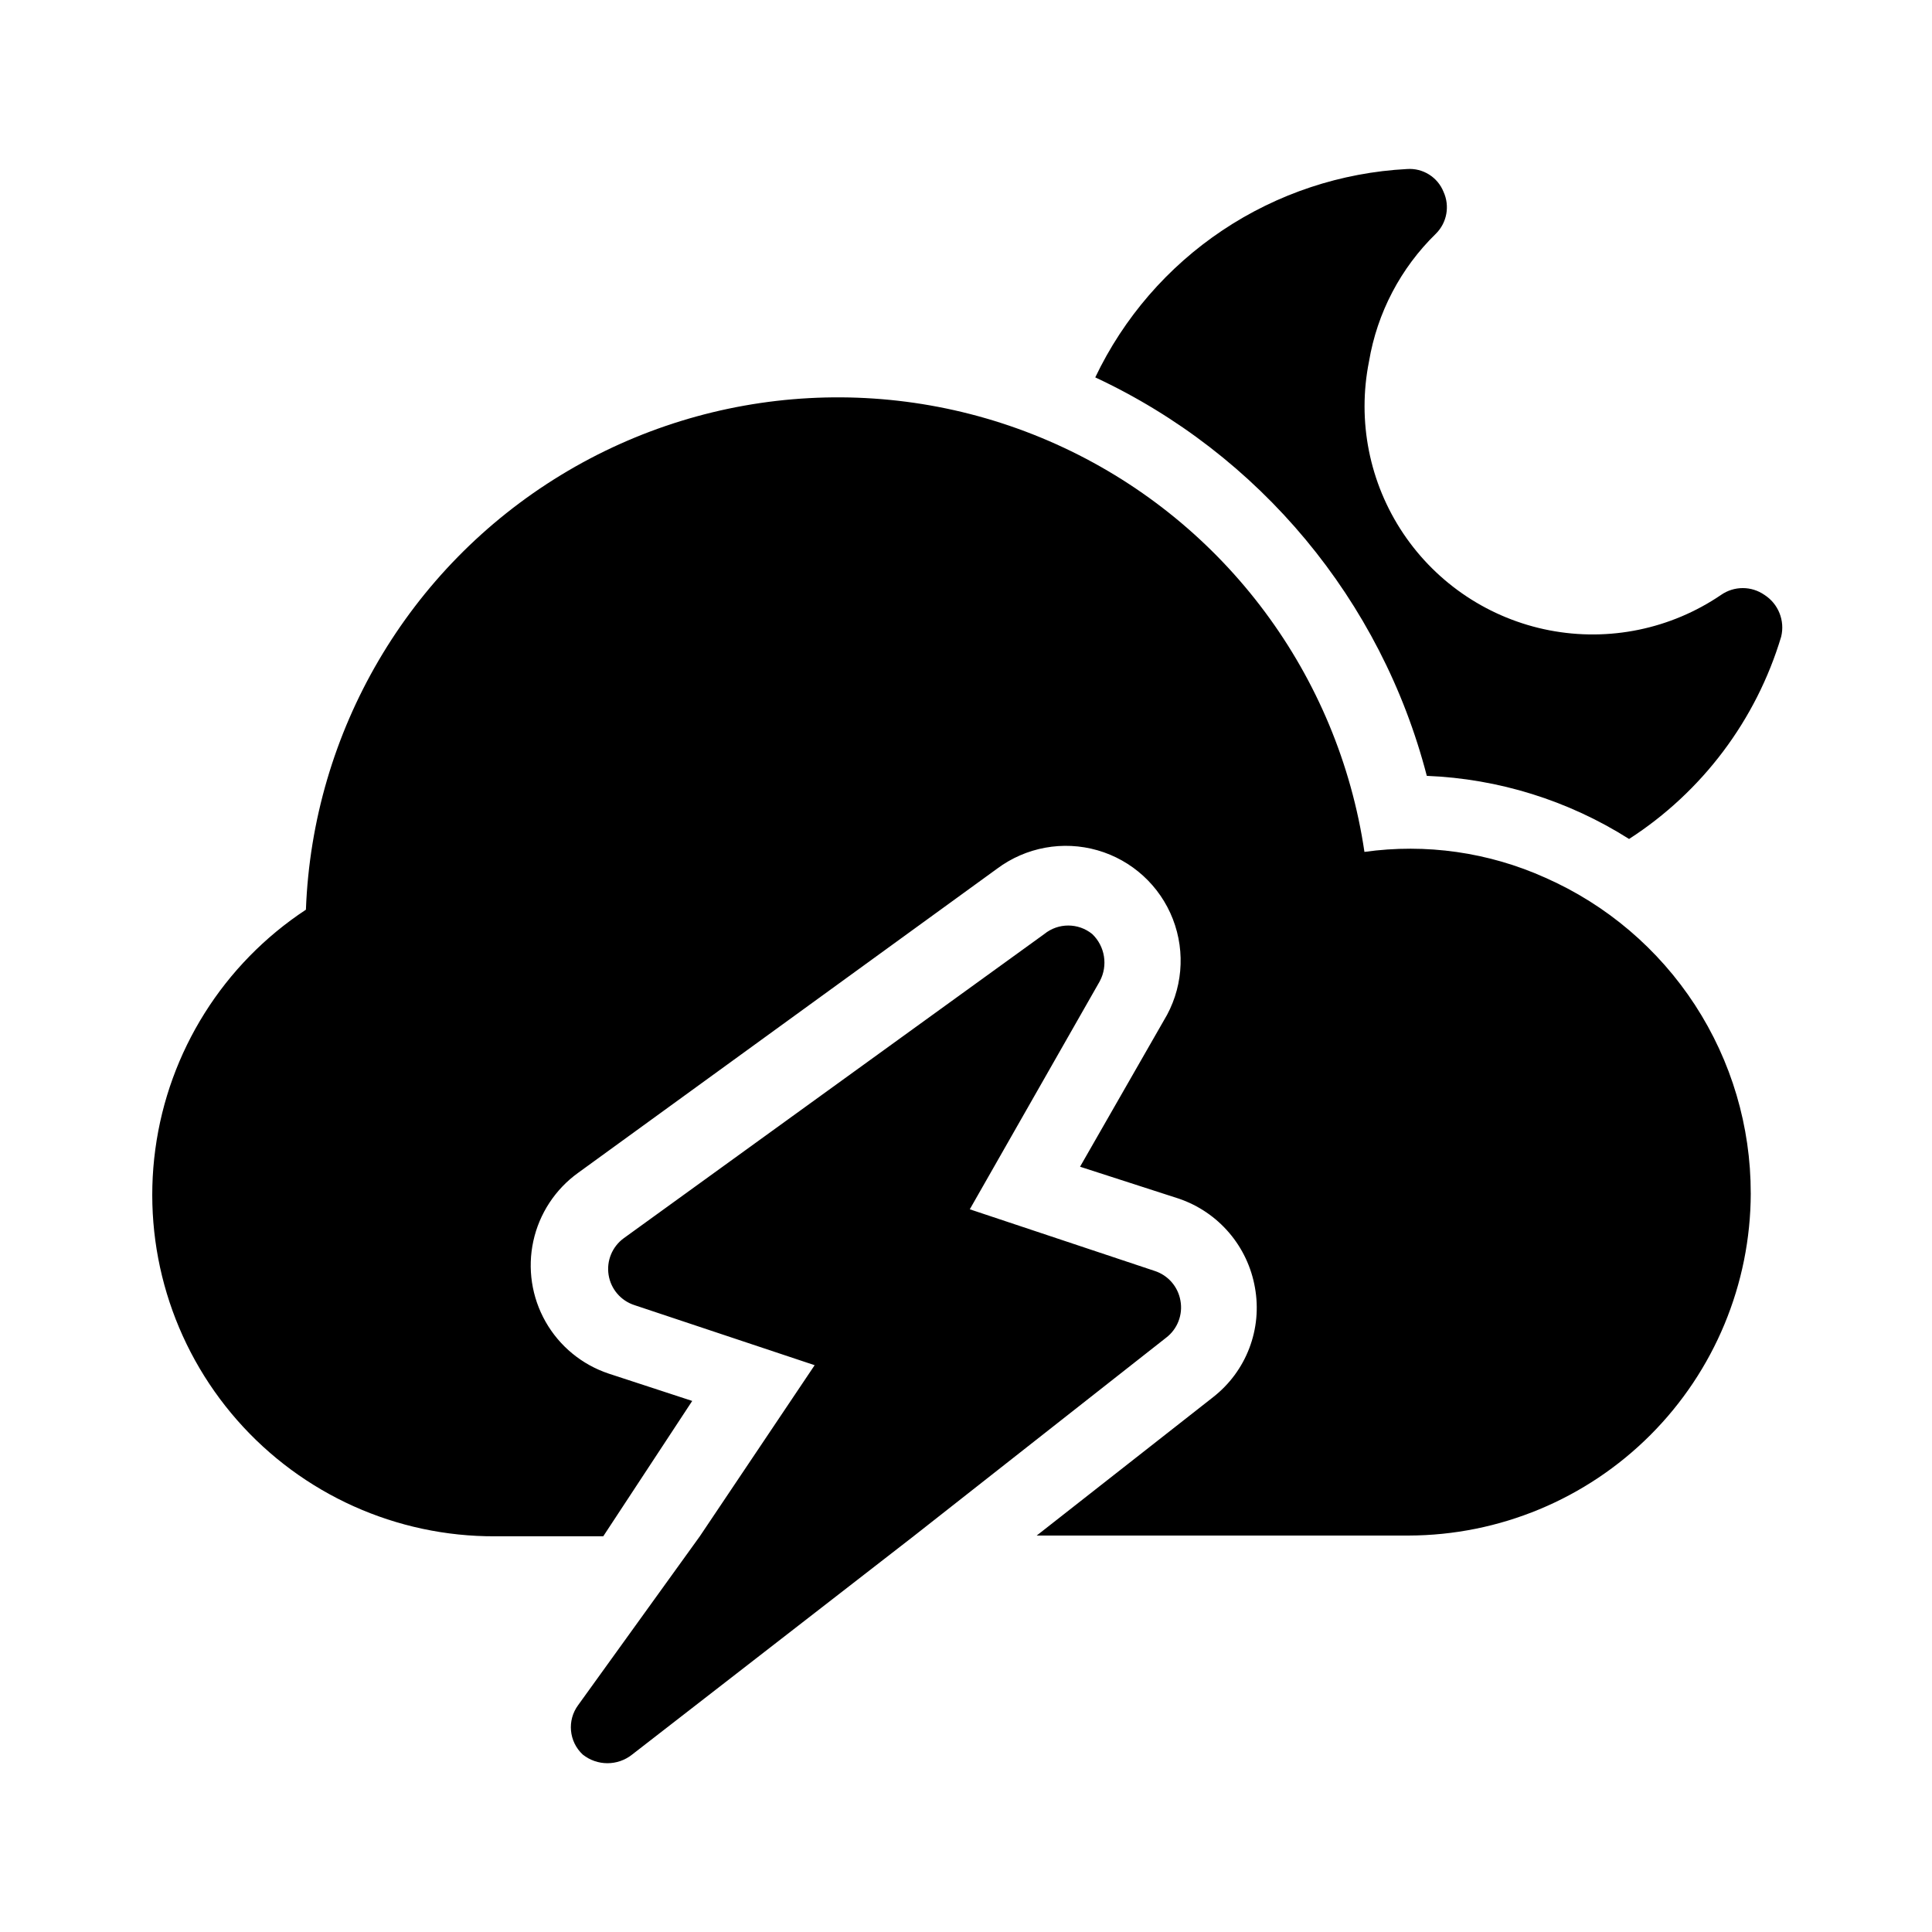
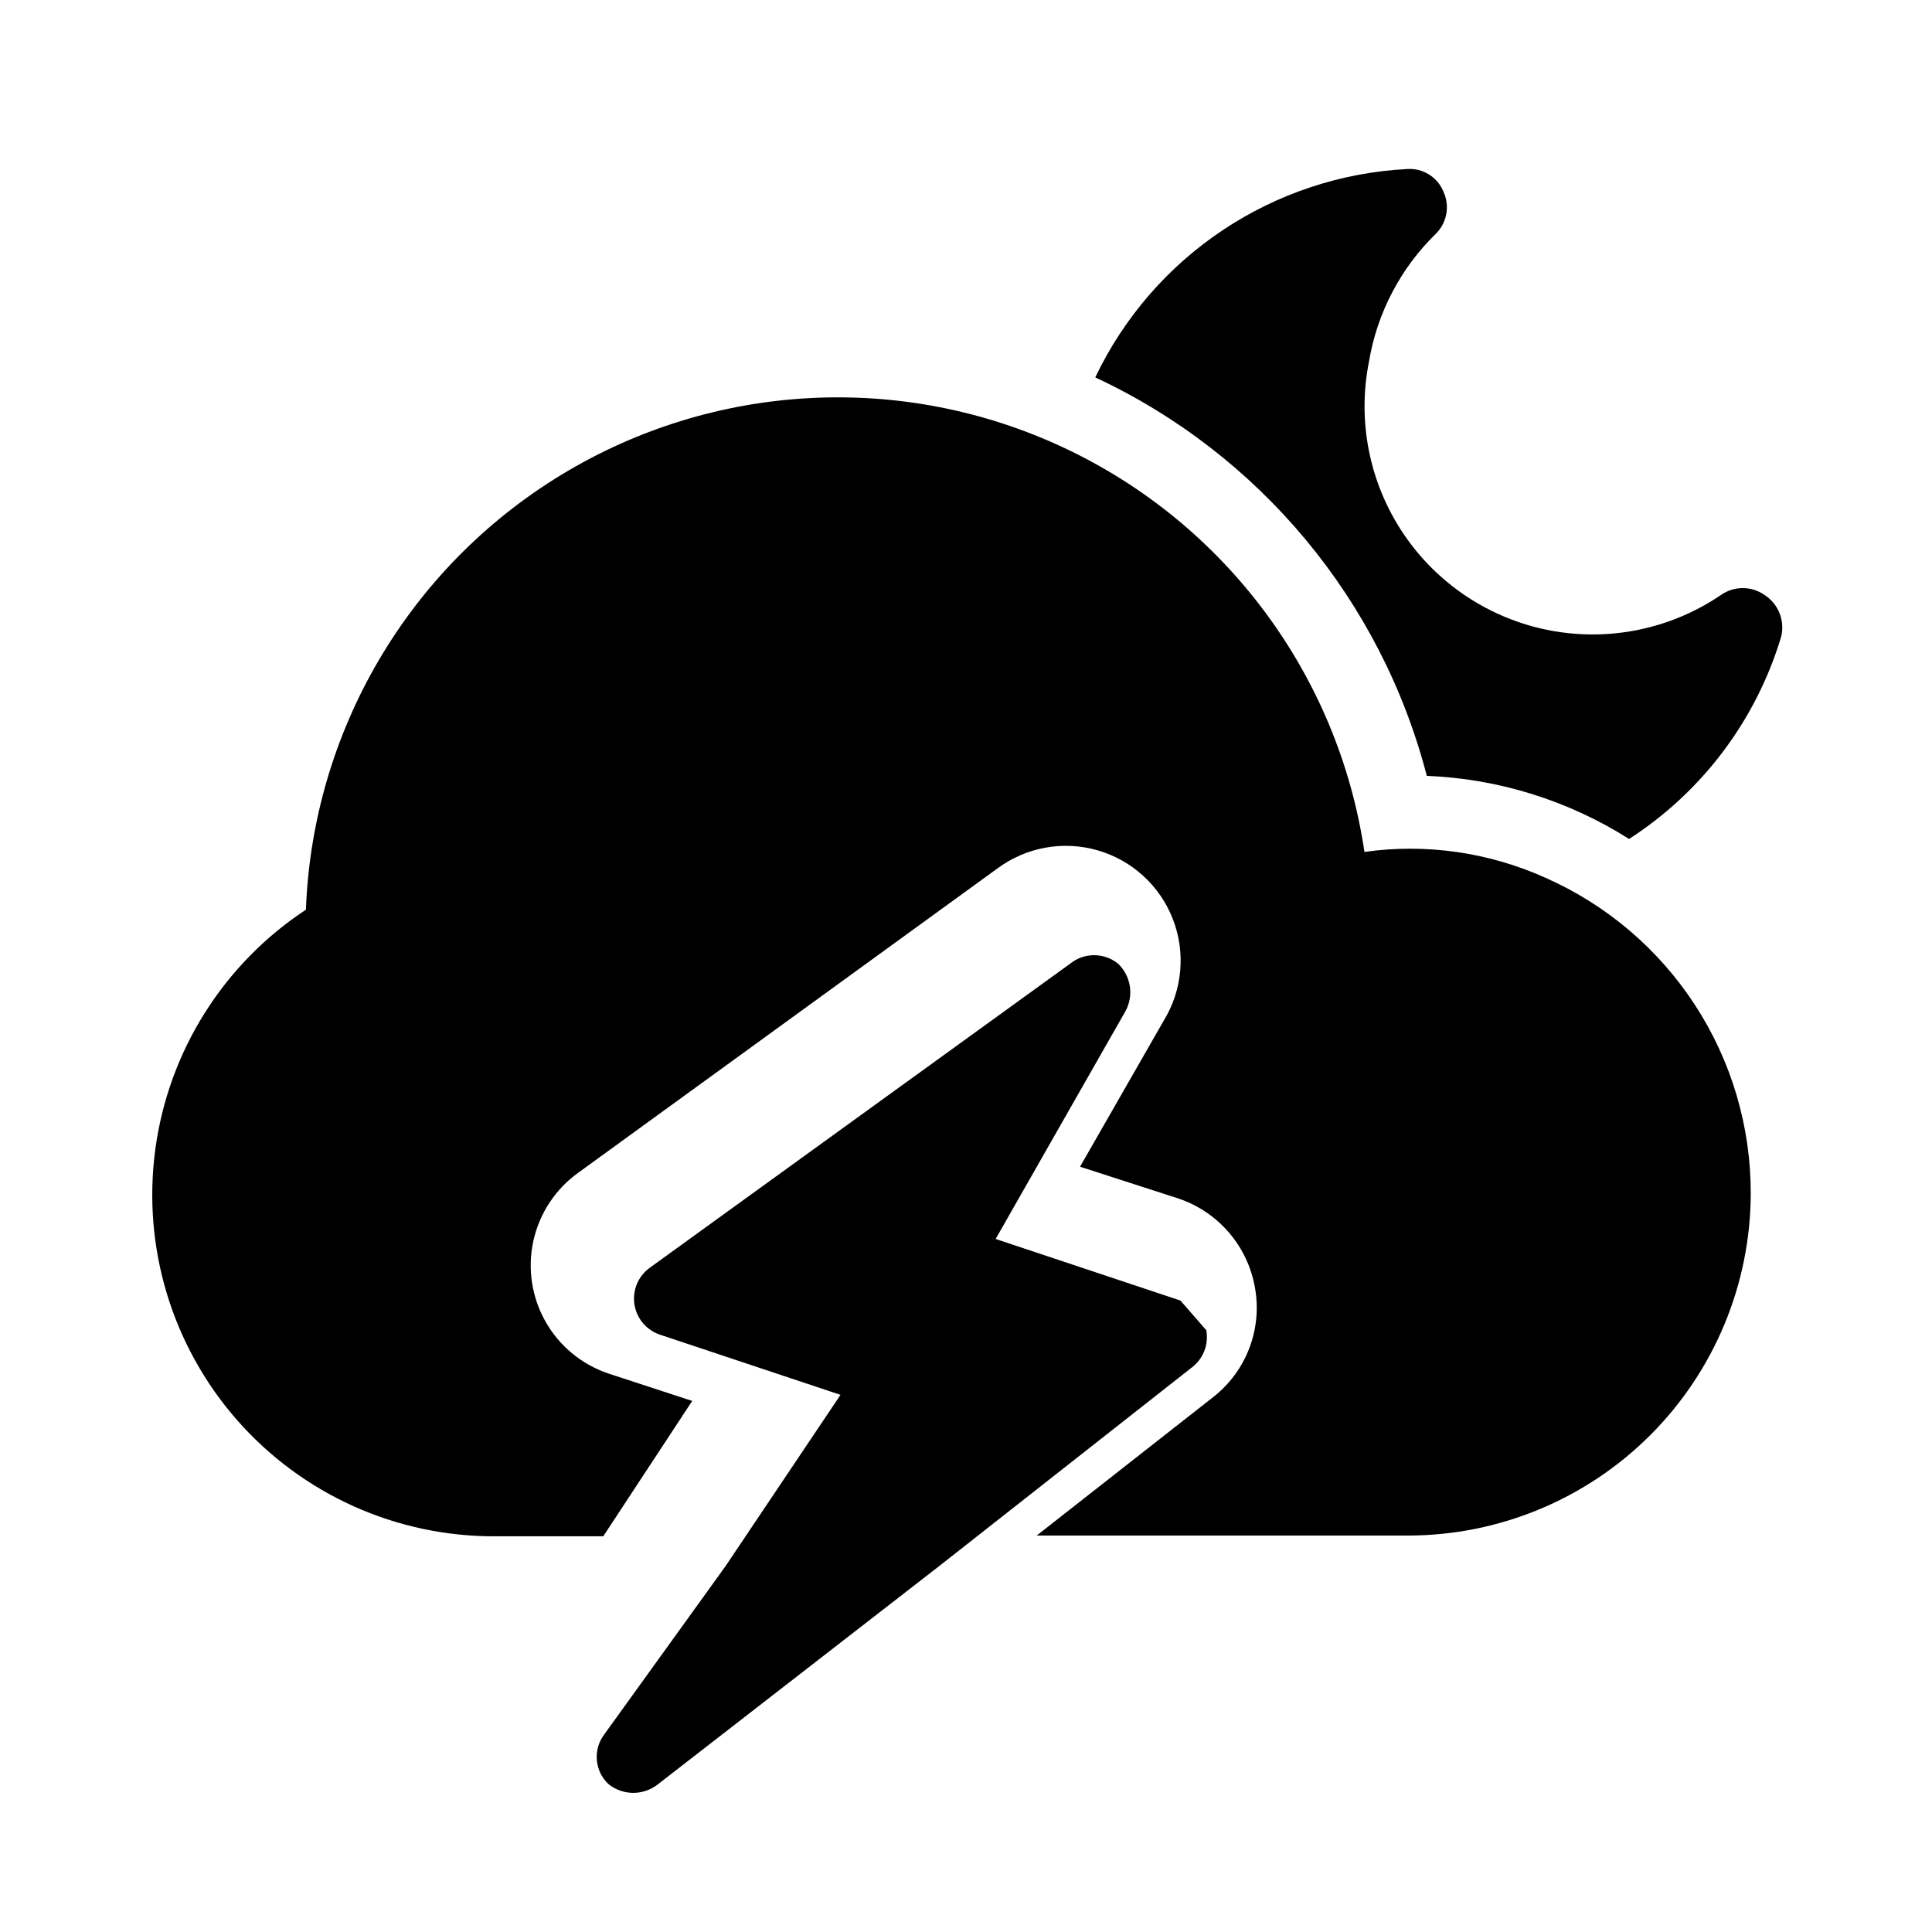
<svg xmlns="http://www.w3.org/2000/svg" fill="#000000" width="800px" height="800px" version="1.1" viewBox="144 144 512 512">
-   <path d="m607.97 460.25c-0.055 24.035-9.625 47.07-26.621 64.066-16.996 16.996-40.031 26.566-64.066 26.621h-98.547l46.754-36.676v-0.004c4.32-3.367 7.633-7.848 9.586-12.965 1.957-5.113 2.473-10.664 1.5-16.055-0.938-5.375-3.301-10.398-6.848-14.547-3.547-4.148-8.141-7.269-13.305-9.031l-26.199-8.465 22.168-38.691c4.973-8.102 5.871-18.066 2.43-26.93-3.441-8.863-10.828-15.609-19.965-18.234s-18.977-0.824-26.598 4.859l-111.04 80.609c-6.055 4.356-10.281 10.793-11.875 18.074-1.594 7.285-0.441 14.898 3.238 21.383 3.68 6.484 9.625 11.379 16.695 13.746l22.168 7.254-23.578 35.871h-28.617c-26.176 0.121-51.121-11.098-68.398-30.766-17.273-19.668-25.188-45.852-21.691-71.793 3.492-25.941 18.051-49.102 39.91-63.496 1.777-47.285 27.141-90.531 67.543-115.16 40.402-24.629 90.461-27.363 133.3-7.277 42.844 20.082 72.762 60.312 79.676 107.12 16.312-2.289 32.941 0.086 47.961 6.852 16.207 7.156 29.98 18.875 39.645 33.727 9.66 14.848 14.793 32.191 14.77 49.906zm-85.852-110.64c19.031 0.762 37.52 6.531 53.605 16.727 19.387-12.504 33.676-31.512 40.305-53.605 1.039-4.262-0.742-8.715-4.434-11.082-3.453-2.398-8.031-2.398-11.484 0-13.316 9.066-29.695 12.445-45.512 9.387-15.816-3.059-29.758-12.305-38.73-25.68-8.973-13.379-12.234-29.781-9.066-45.578 2.164-12.883 8.375-24.738 17.734-33.855 2.922-2.91 3.727-7.328 2.016-11.082-1.566-3.906-5.477-6.348-9.672-6.047-17.469 0.914-34.367 6.523-48.91 16.242-14.543 9.719-26.191 23.188-33.715 38.977 43.57 20.336 75.789 59.059 87.863 105.6zm-65.293 139.05c-0.645-3.688-3.285-6.715-6.852-7.859l-48.969-16.324 34.461-60.457h-0.004c2.203-4.144 1.383-9.25-2.012-12.492-3.703-3.004-8.996-3.004-12.699 0l-111.44 80.609c-3.062 2.231-4.617 5.988-4.023 9.73s3.238 6.836 6.844 8.004l47.762 15.922-30.43 45.34-32.242 44.738c-2.988 4.039-2.469 9.676 1.207 13.102 3.828 3.062 9.27 3.062 13.102 0l74.562-57.84 66.906-52.598c3.043-2.301 4.523-6.121 3.828-9.875z" />
+   <path d="m607.97 460.25c-0.055 24.035-9.625 47.07-26.621 64.066-16.996 16.996-40.031 26.566-64.066 26.621h-98.547l46.754-36.676v-0.004c4.32-3.367 7.633-7.848 9.586-12.965 1.957-5.113 2.473-10.664 1.5-16.055-0.938-5.375-3.301-10.398-6.848-14.547-3.547-4.148-8.141-7.269-13.305-9.031l-26.199-8.465 22.168-38.691c4.973-8.102 5.871-18.066 2.43-26.93-3.441-8.863-10.828-15.609-19.965-18.234s-18.977-0.824-26.598 4.859l-111.04 80.609c-6.055 4.356-10.281 10.793-11.875 18.074-1.594 7.285-0.441 14.898 3.238 21.383 3.68 6.484 9.625 11.379 16.695 13.746l22.168 7.254-23.578 35.871h-28.617c-26.176 0.121-51.121-11.098-68.398-30.766-17.273-19.668-25.188-45.852-21.691-71.793 3.492-25.941 18.051-49.102 39.91-63.496 1.777-47.285 27.141-90.531 67.543-115.16 40.402-24.629 90.461-27.363 133.3-7.277 42.844 20.082 72.762 60.312 79.676 107.12 16.312-2.289 32.941 0.086 47.961 6.852 16.207 7.156 29.98 18.875 39.645 33.727 9.66 14.848 14.793 32.191 14.77 49.906zm-85.852-110.64c19.031 0.762 37.52 6.531 53.605 16.727 19.387-12.504 33.676-31.512 40.305-53.605 1.039-4.262-0.742-8.715-4.434-11.082-3.453-2.398-8.031-2.398-11.484 0-13.316 9.066-29.695 12.445-45.512 9.387-15.816-3.059-29.758-12.305-38.73-25.68-8.973-13.379-12.234-29.781-9.066-45.578 2.164-12.883 8.375-24.738 17.734-33.855 2.922-2.91 3.727-7.328 2.016-11.082-1.566-3.906-5.477-6.348-9.672-6.047-17.469 0.914-34.367 6.523-48.91 16.242-14.543 9.719-26.191 23.188-33.715 38.977 43.57 20.336 75.789 59.059 87.863 105.6zm-65.293 139.05l-48.969-16.324 34.461-60.457h-0.004c2.203-4.144 1.383-9.25-2.012-12.492-3.703-3.004-8.996-3.004-12.699 0l-111.44 80.609c-3.062 2.231-4.617 5.988-4.023 9.73s3.238 6.836 6.844 8.004l47.762 15.922-30.43 45.34-32.242 44.738c-2.988 4.039-2.469 9.676 1.207 13.102 3.828 3.062 9.27 3.062 13.102 0l74.562-57.84 66.906-52.598c3.043-2.301 4.523-6.121 3.828-9.875z" />
</svg>